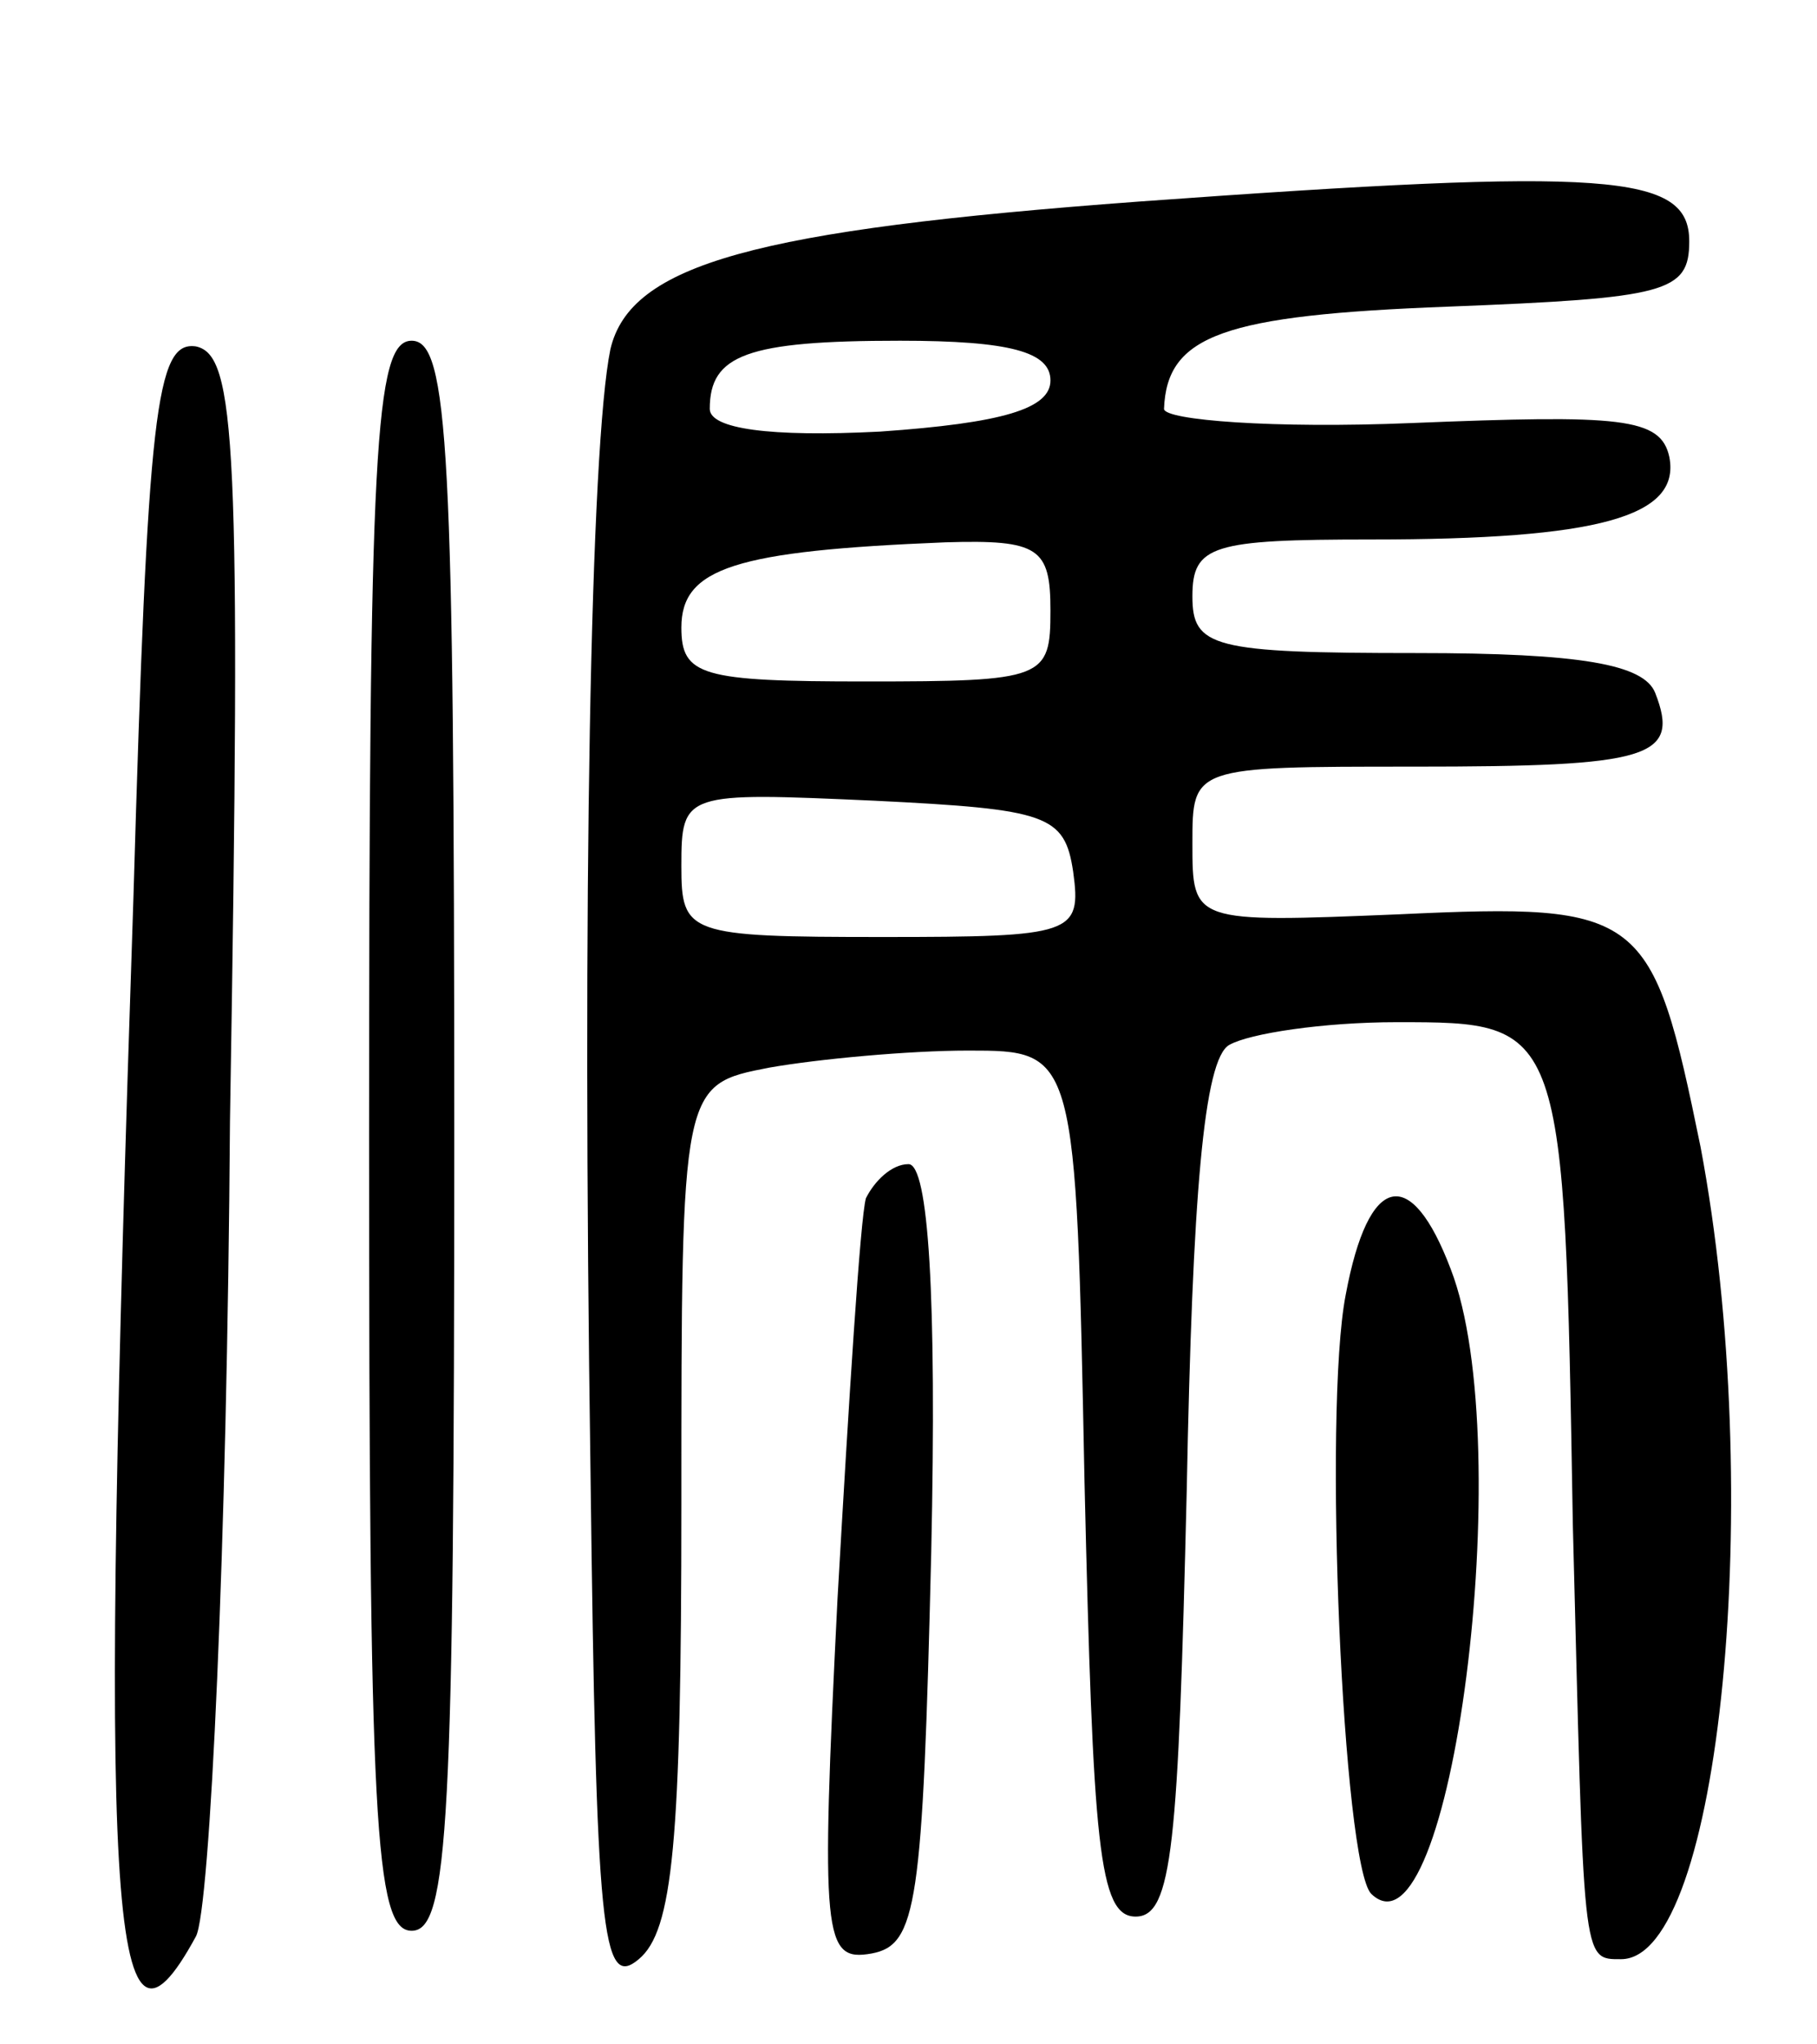
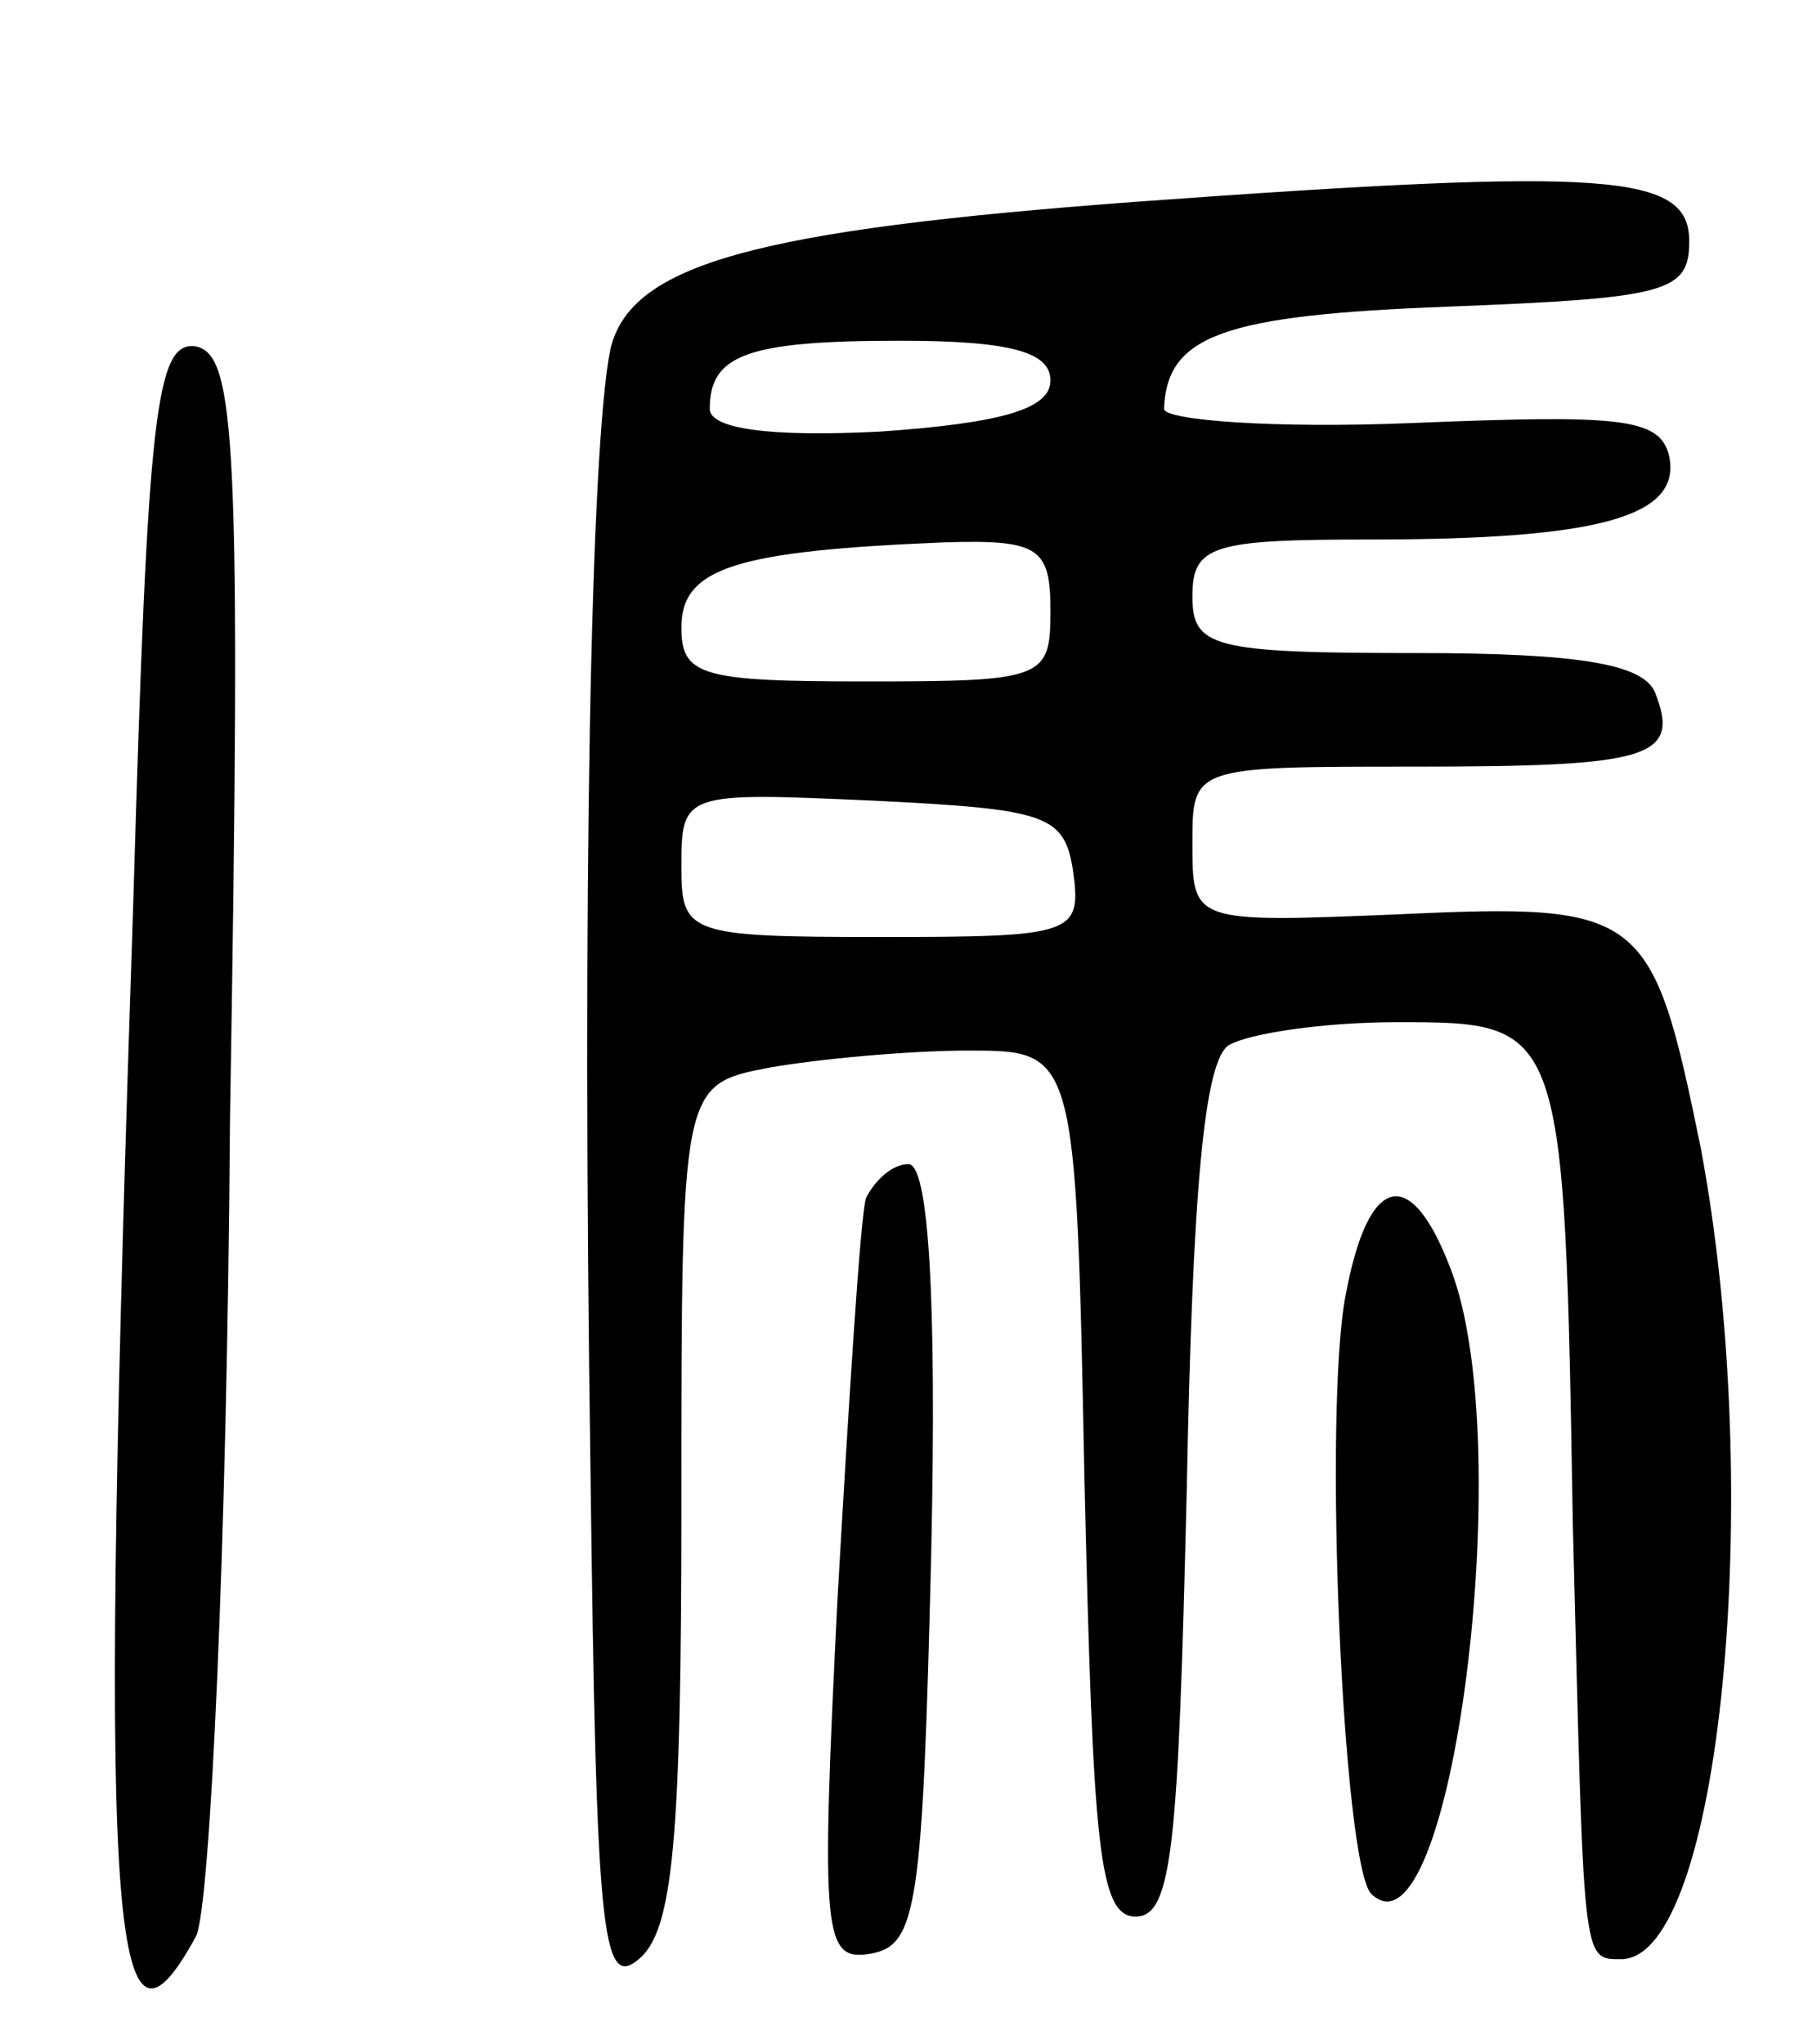
<svg xmlns="http://www.w3.org/2000/svg" version="1.0" width="64" height="72" viewBox="0 0 64 72">
  <g transform="translate(0,72) scale(0.1,-0.1)">
    <path d="M401 649 c-135 -10 -179 -22 -186 -52 -7 -34 -10 -192 -7 -396 2 -162 4 -182 17 -171 12 10 15 41 15 160 0 148 0 148 31 154 17 3 49 6 70 6 38 0 38 0 41 -152 3 -128 5 -153 18 -153 13 0 15 25 18 150 2 104 6 152 15 157 7 4 33 8 59 8 59 0 59 0 62 -177 4 -155 3 -153 17 -153 35 0 51 164 28 286 -17 83 -20 86 -106 82 -73 -3 -73 -3 -73 25 0 27 0 27 78 27 83 0 94 3 85 26 -4 10 -26 14 -84 14 -72 0 -79 2 -79 20 0 18 7 20 63 20 80 0 109 8 105 29 -3 14 -17 15 -91 12 -48 -2 -87 1 -87 5 1 26 21 33 100 36 77 3 85 5 85 23 0 24 -28 26 -194 14z m-31 -63 c0 -10 -17 -15 -60 -18 -39 -2 -60 1 -60 8 0 19 13 24 67 24 39 0 53 -4 53 -14z m0 -81 c0 -24 -2 -25 -65 -25 -58 0 -65 2 -65 19 0 21 19 27 93 30 33 1 37 -2 37 -24z m8 -92 c3 -22 0 -23 -67 -23 -69 0 -71 1 -71 25 0 26 1 26 68 23 61 -3 67 -5 70 -25z" />
    <path d="M47 404 c-12 -359 -9 -423 22 -366 5 9 11 138 12 287 4 240 2 270 -12 273 -14 2 -17 -22 -22 -194z" />
-     <path d="M130 320 c0 -242 2 -280 15 -280 13 0 15 38 15 280 0 242 -2 280 -15 280 -13 0 -15 -38 -15 -280z" />
    <path d="M305 298 c-2 -7 -6 -71 -10 -141 -6 -120 -5 -128 12 -125 16 3 18 17 21 141 2 91 -1 137 -8 137 -6 0 -12 -6 -15 -12z" />
    <path d="M474 264 c-8 -41 -1 -201 9 -211 28 -27 52 158 28 220 -14 37 -29 34 -37 -9z" />
  </g>
</svg>